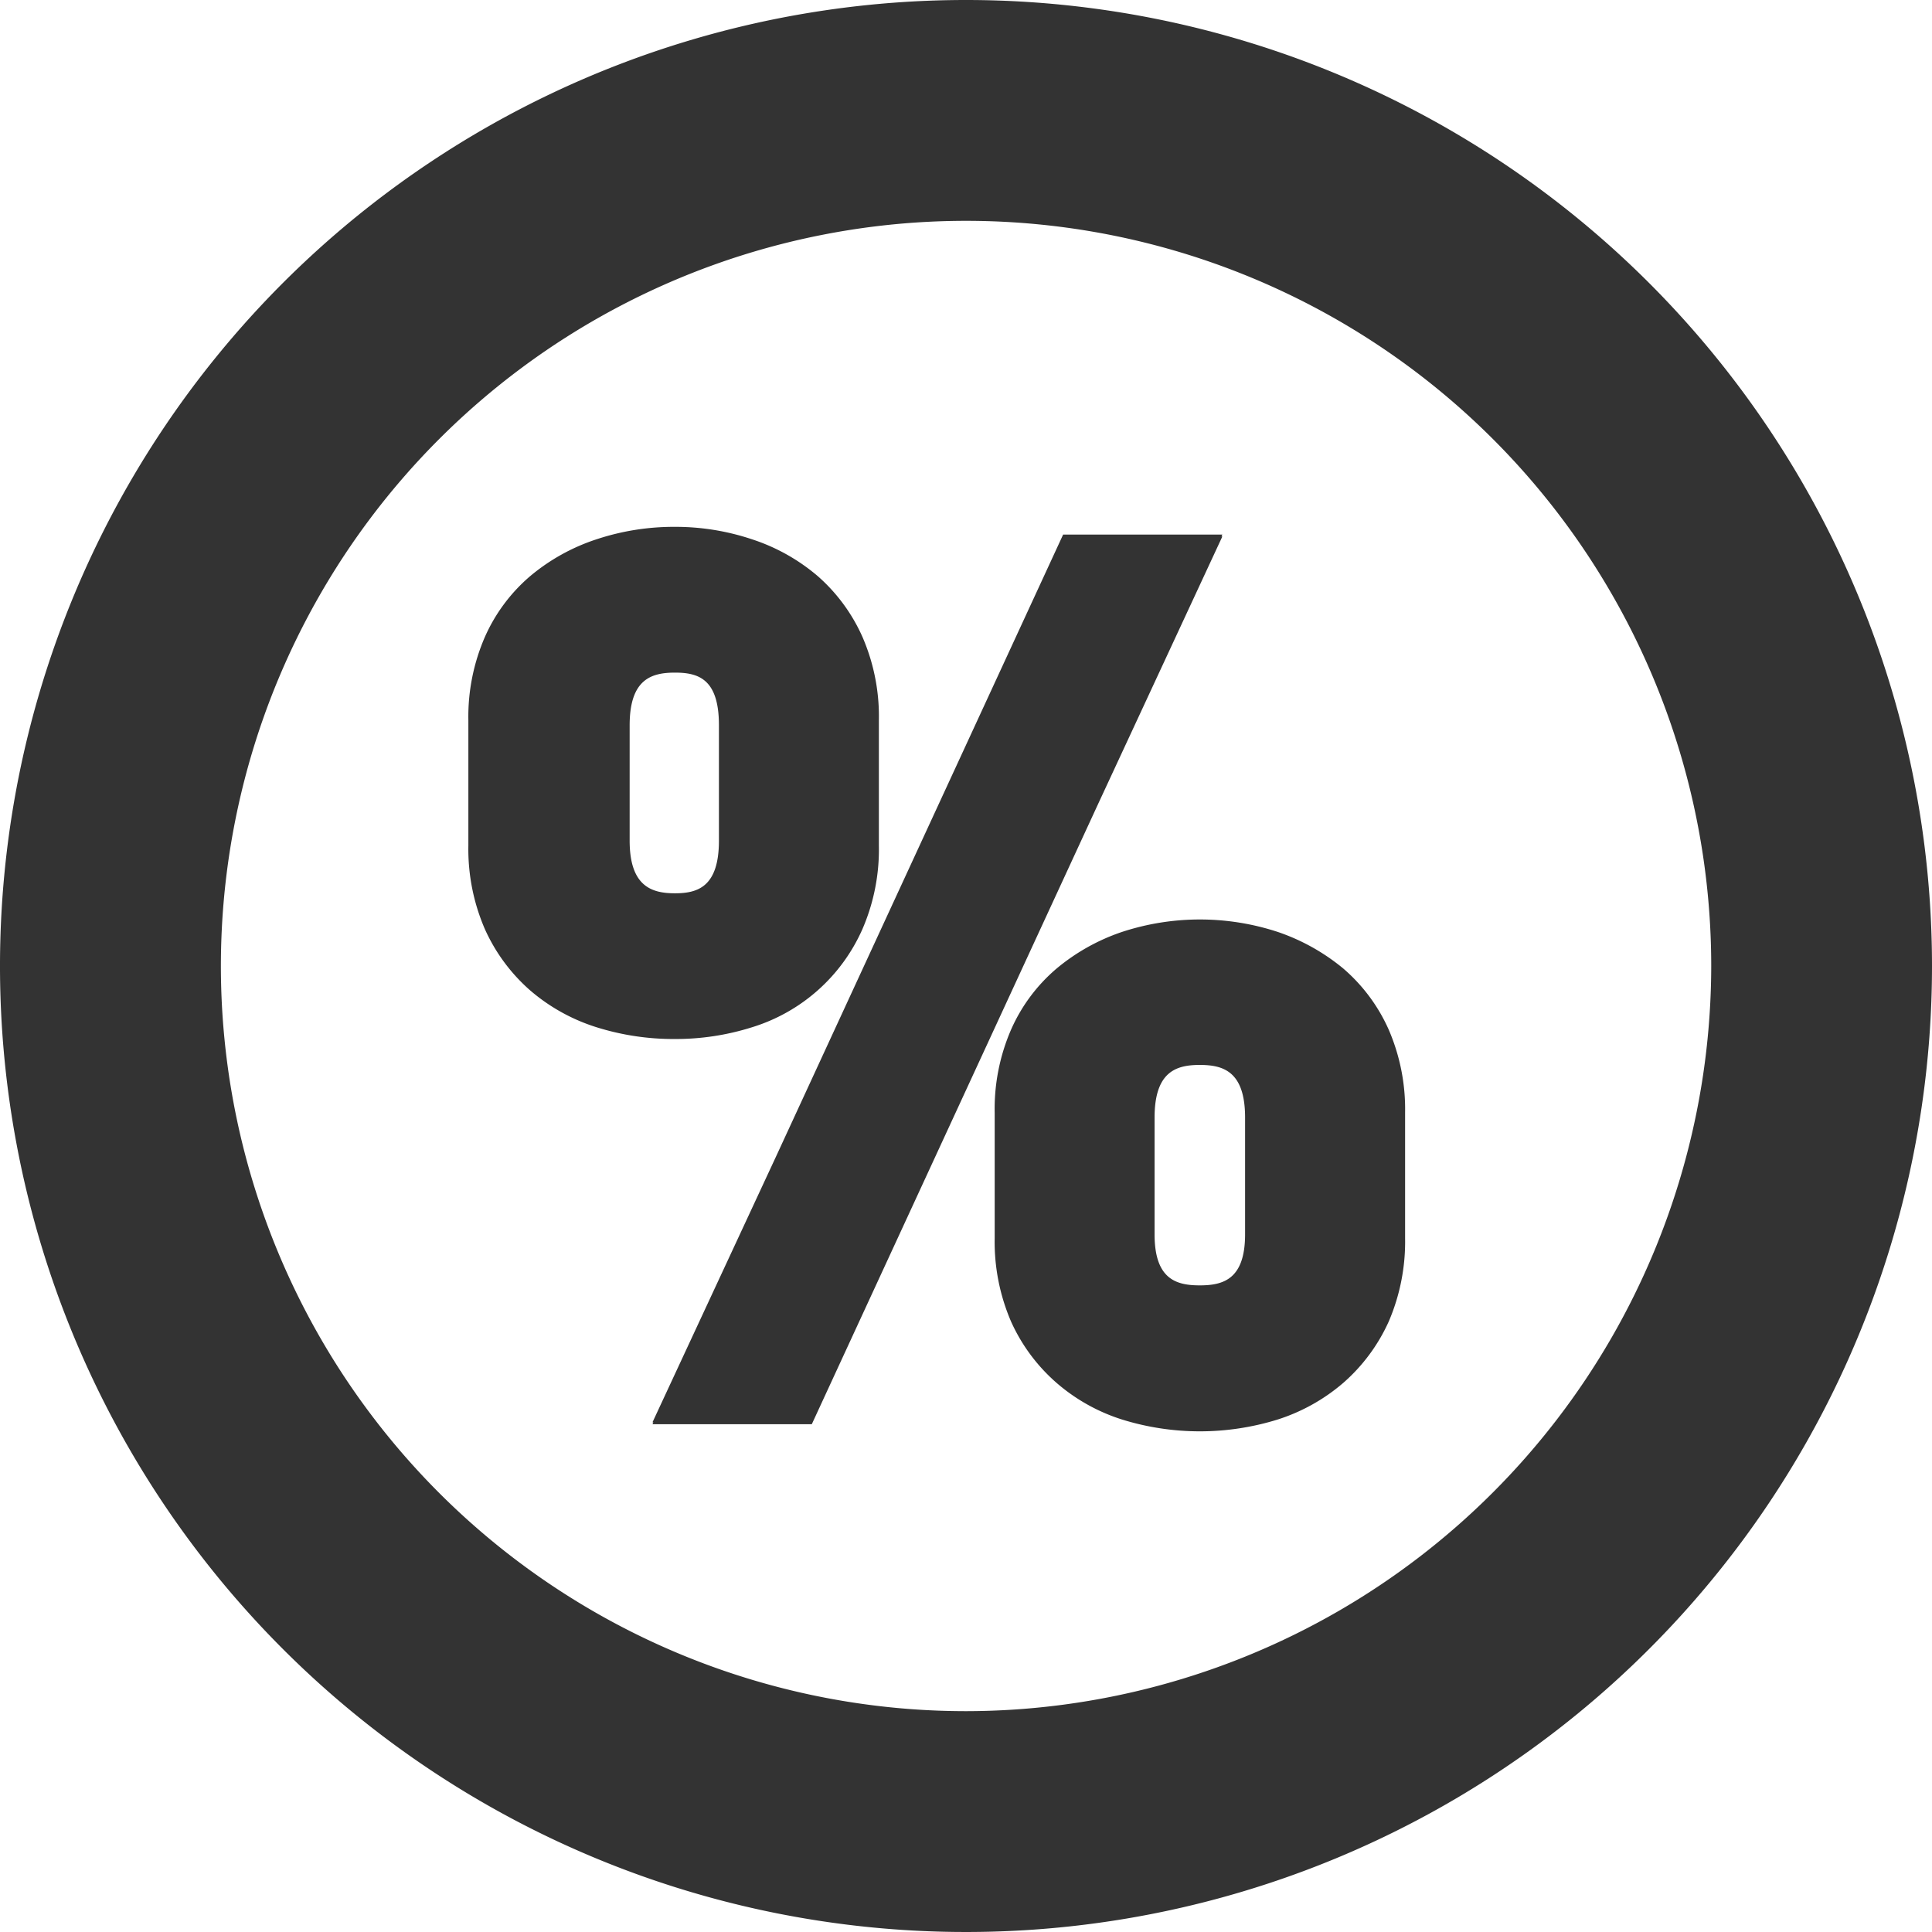
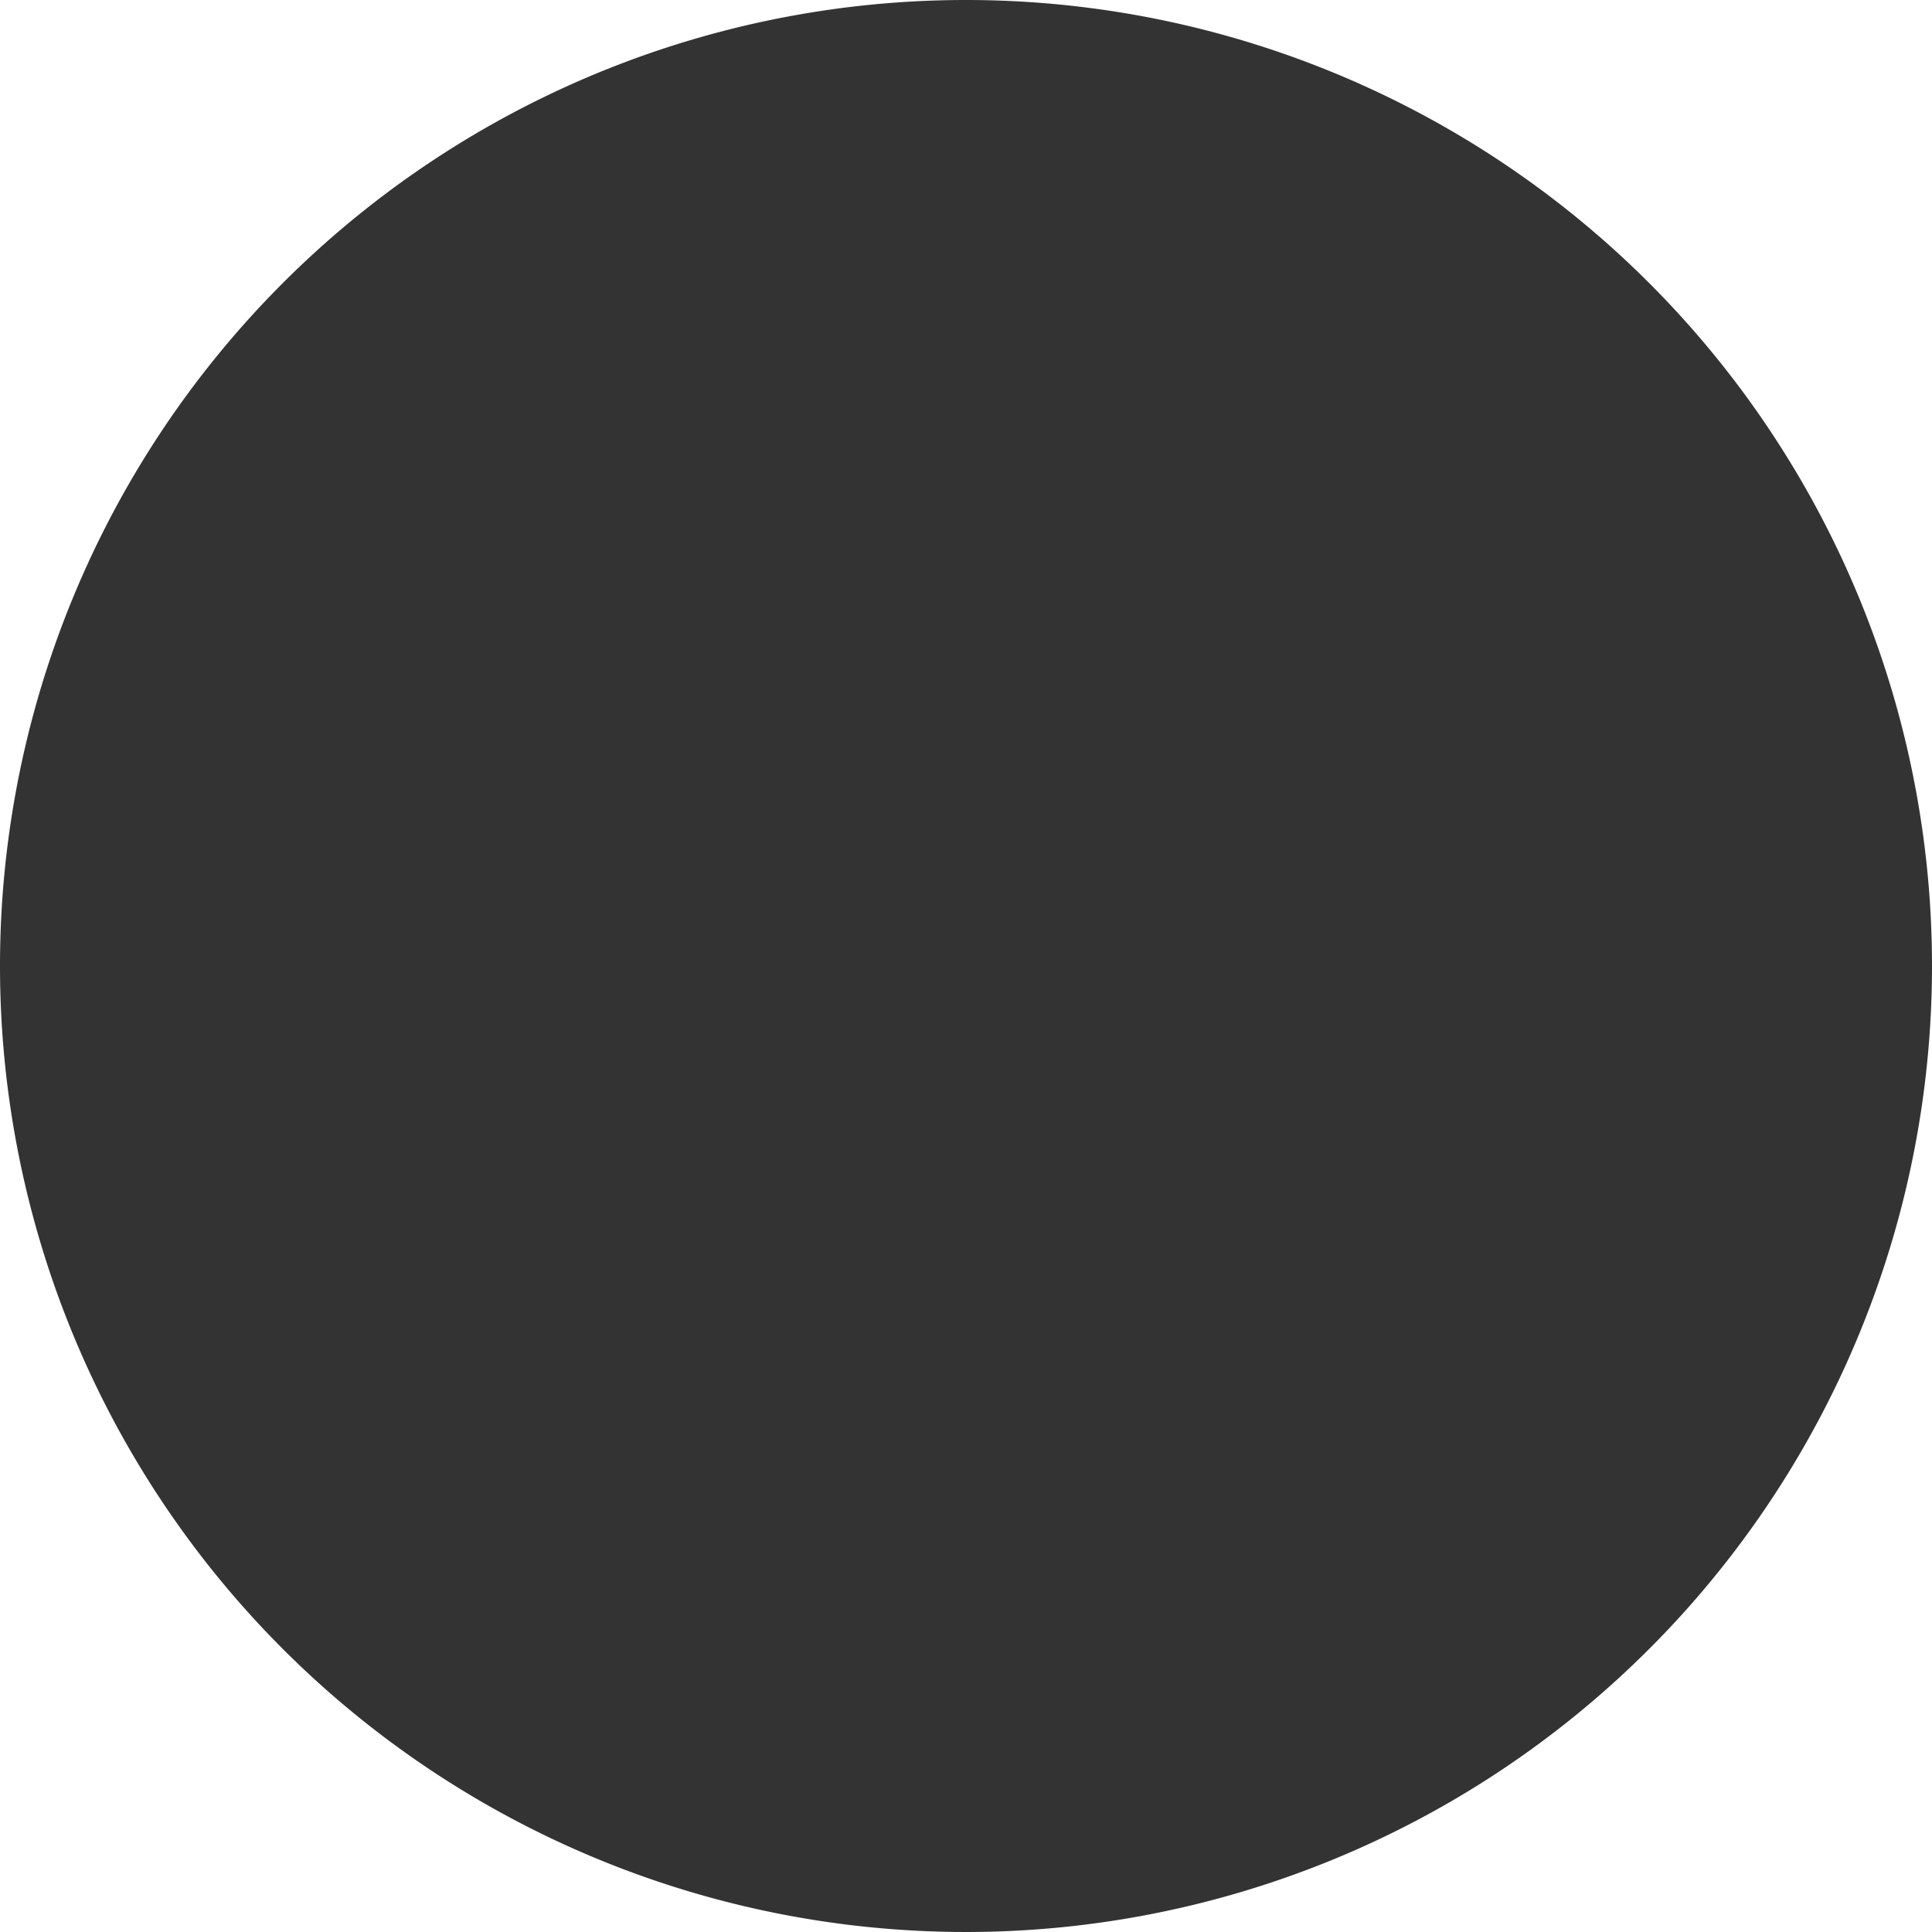
<svg xmlns="http://www.w3.org/2000/svg" width="33" height="33">
-   <path d="M16.5 0A16.5 16.5 0 1033 16.5 16.5 16.5 0 0016.5 0zm0 29.228A12.728 12.728 0 1129.229 16.5 12.743 12.743 0 0116.5 29.228z" fill="#333" />
-   <path d="M20.879 9.163h-.015l.015-.032h-2.72l-4.893 10.6-2.121 4.563h.015l-.015.033h2.721l4.9-10.615zm2.839 8.419a2.96 2.96 0 00-.775-1.04 3.536 3.536 0 00-1.115-.623 4.267 4.267 0 00-2.666 0 3.471 3.471 0 00-1.113.623 2.9 2.9 0 00-.777 1.04 3.4 3.4 0 00-.282 1.427v2.138a3.44 3.44 0 00.28 1.427 3.044 3.044 0 00.775 1.045 3.162 3.162 0 001.122.628 4.479 4.479 0 002.655 0 3.216 3.216 0 001.124-.628 3.062 3.062 0 00.774-1.045 3.452 3.452 0 00.28-1.427v-2.142a3.419 3.419 0 00-.282-1.423zm-2.451 3.5c0 .768-.371.873-.774.873s-.772-.105-.772-.873V19.09c0-.788.371-.9.772-.9s.774.109.774.9zm-8.424-3.535a3.036 3.036 0 001.887-1.675 3.424 3.424 0 00.282-1.427v-2.142a3.412 3.412 0 00-.282-1.427 3 3 0 00-.763-1.036 3.3 3.3 0 00-1.118-.627 4.112 4.112 0 00-1.32-.214 4.191 4.191 0 00-1.344.214 3.415 3.415 0 00-1.126.625 2.911 2.911 0 00-.775 1.038A3.412 3.412 0 008 12.303v2.142a3.438 3.438 0 00.282 1.425 3.052 3.052 0 00.774 1.047 3.209 3.209 0 001.136.63 4.391 4.391 0 001.337.2 4.318 4.318 0 001.314-.2zm-2.088-3.189v-1.969c0-.788.371-.9.774-.9s.751.109.751.9v1.969c0 .789-.361.9-.751.9s-.774-.111-.774-.9z" fill="#333" />
+   <path d="M16.5 0A16.5 16.5 0 1033 16.5 16.5 16.5 0 0016.5 0zm0 29.228z" fill="#333" />
</svg>